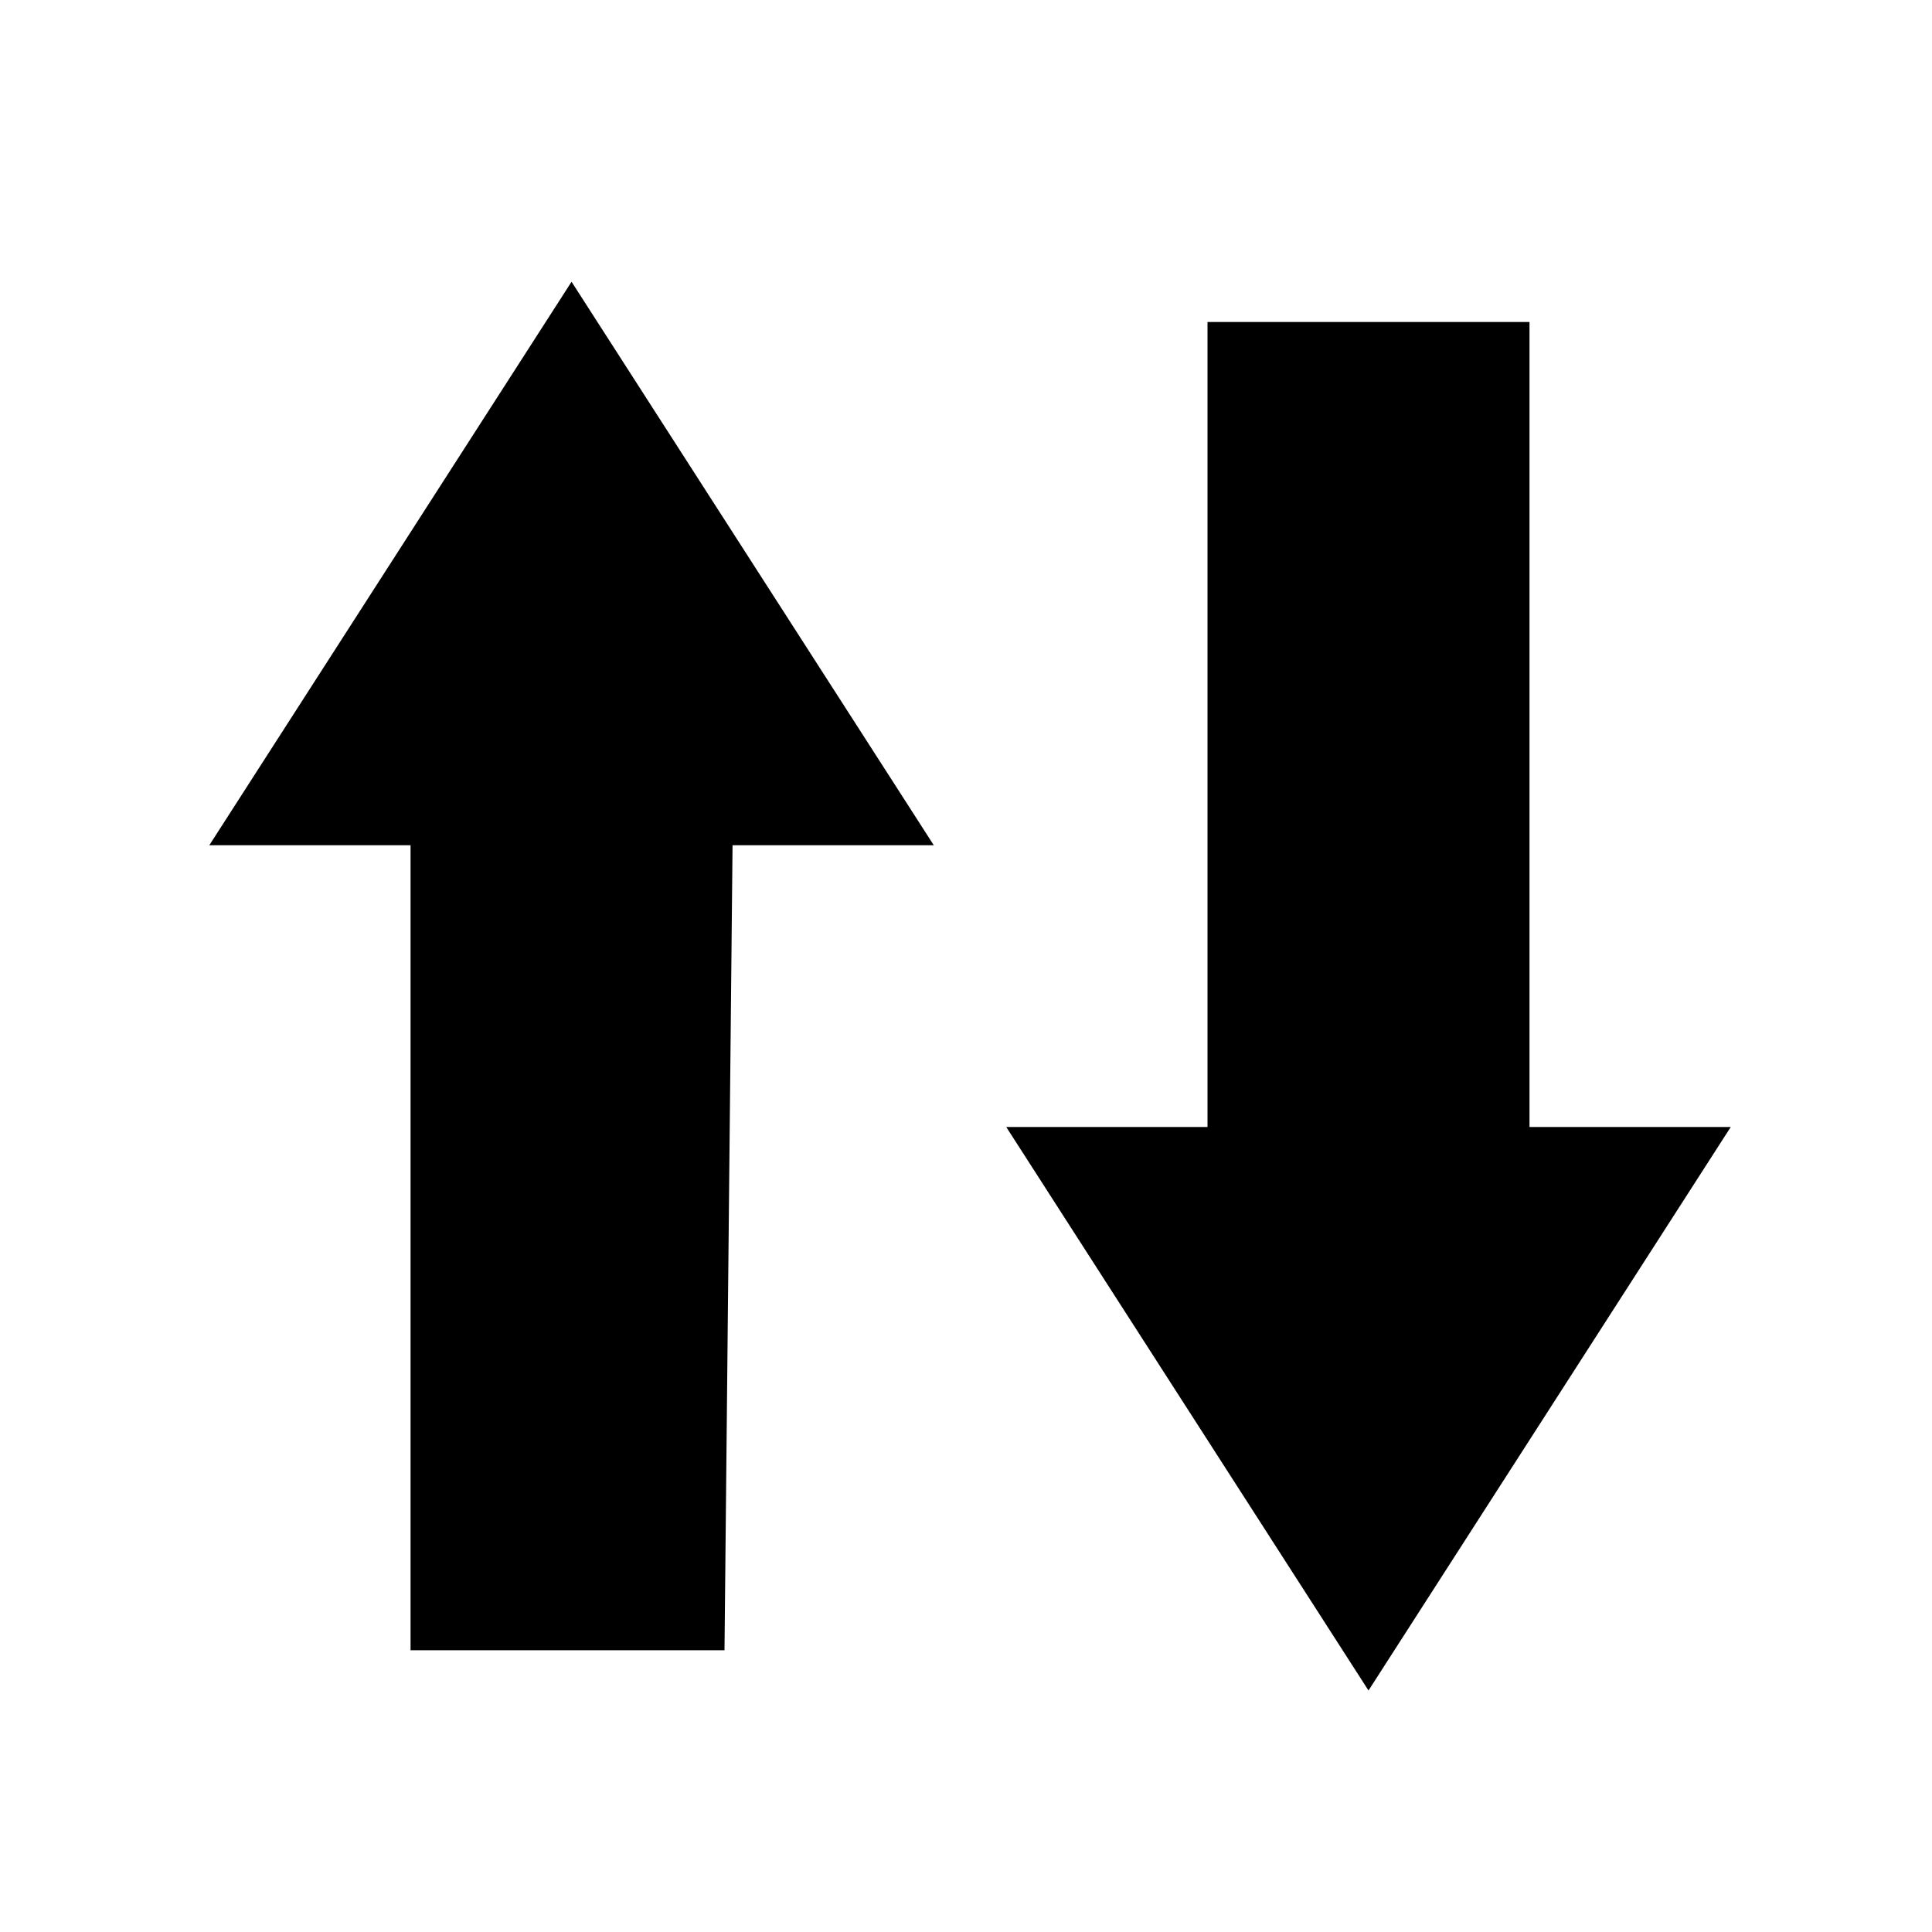
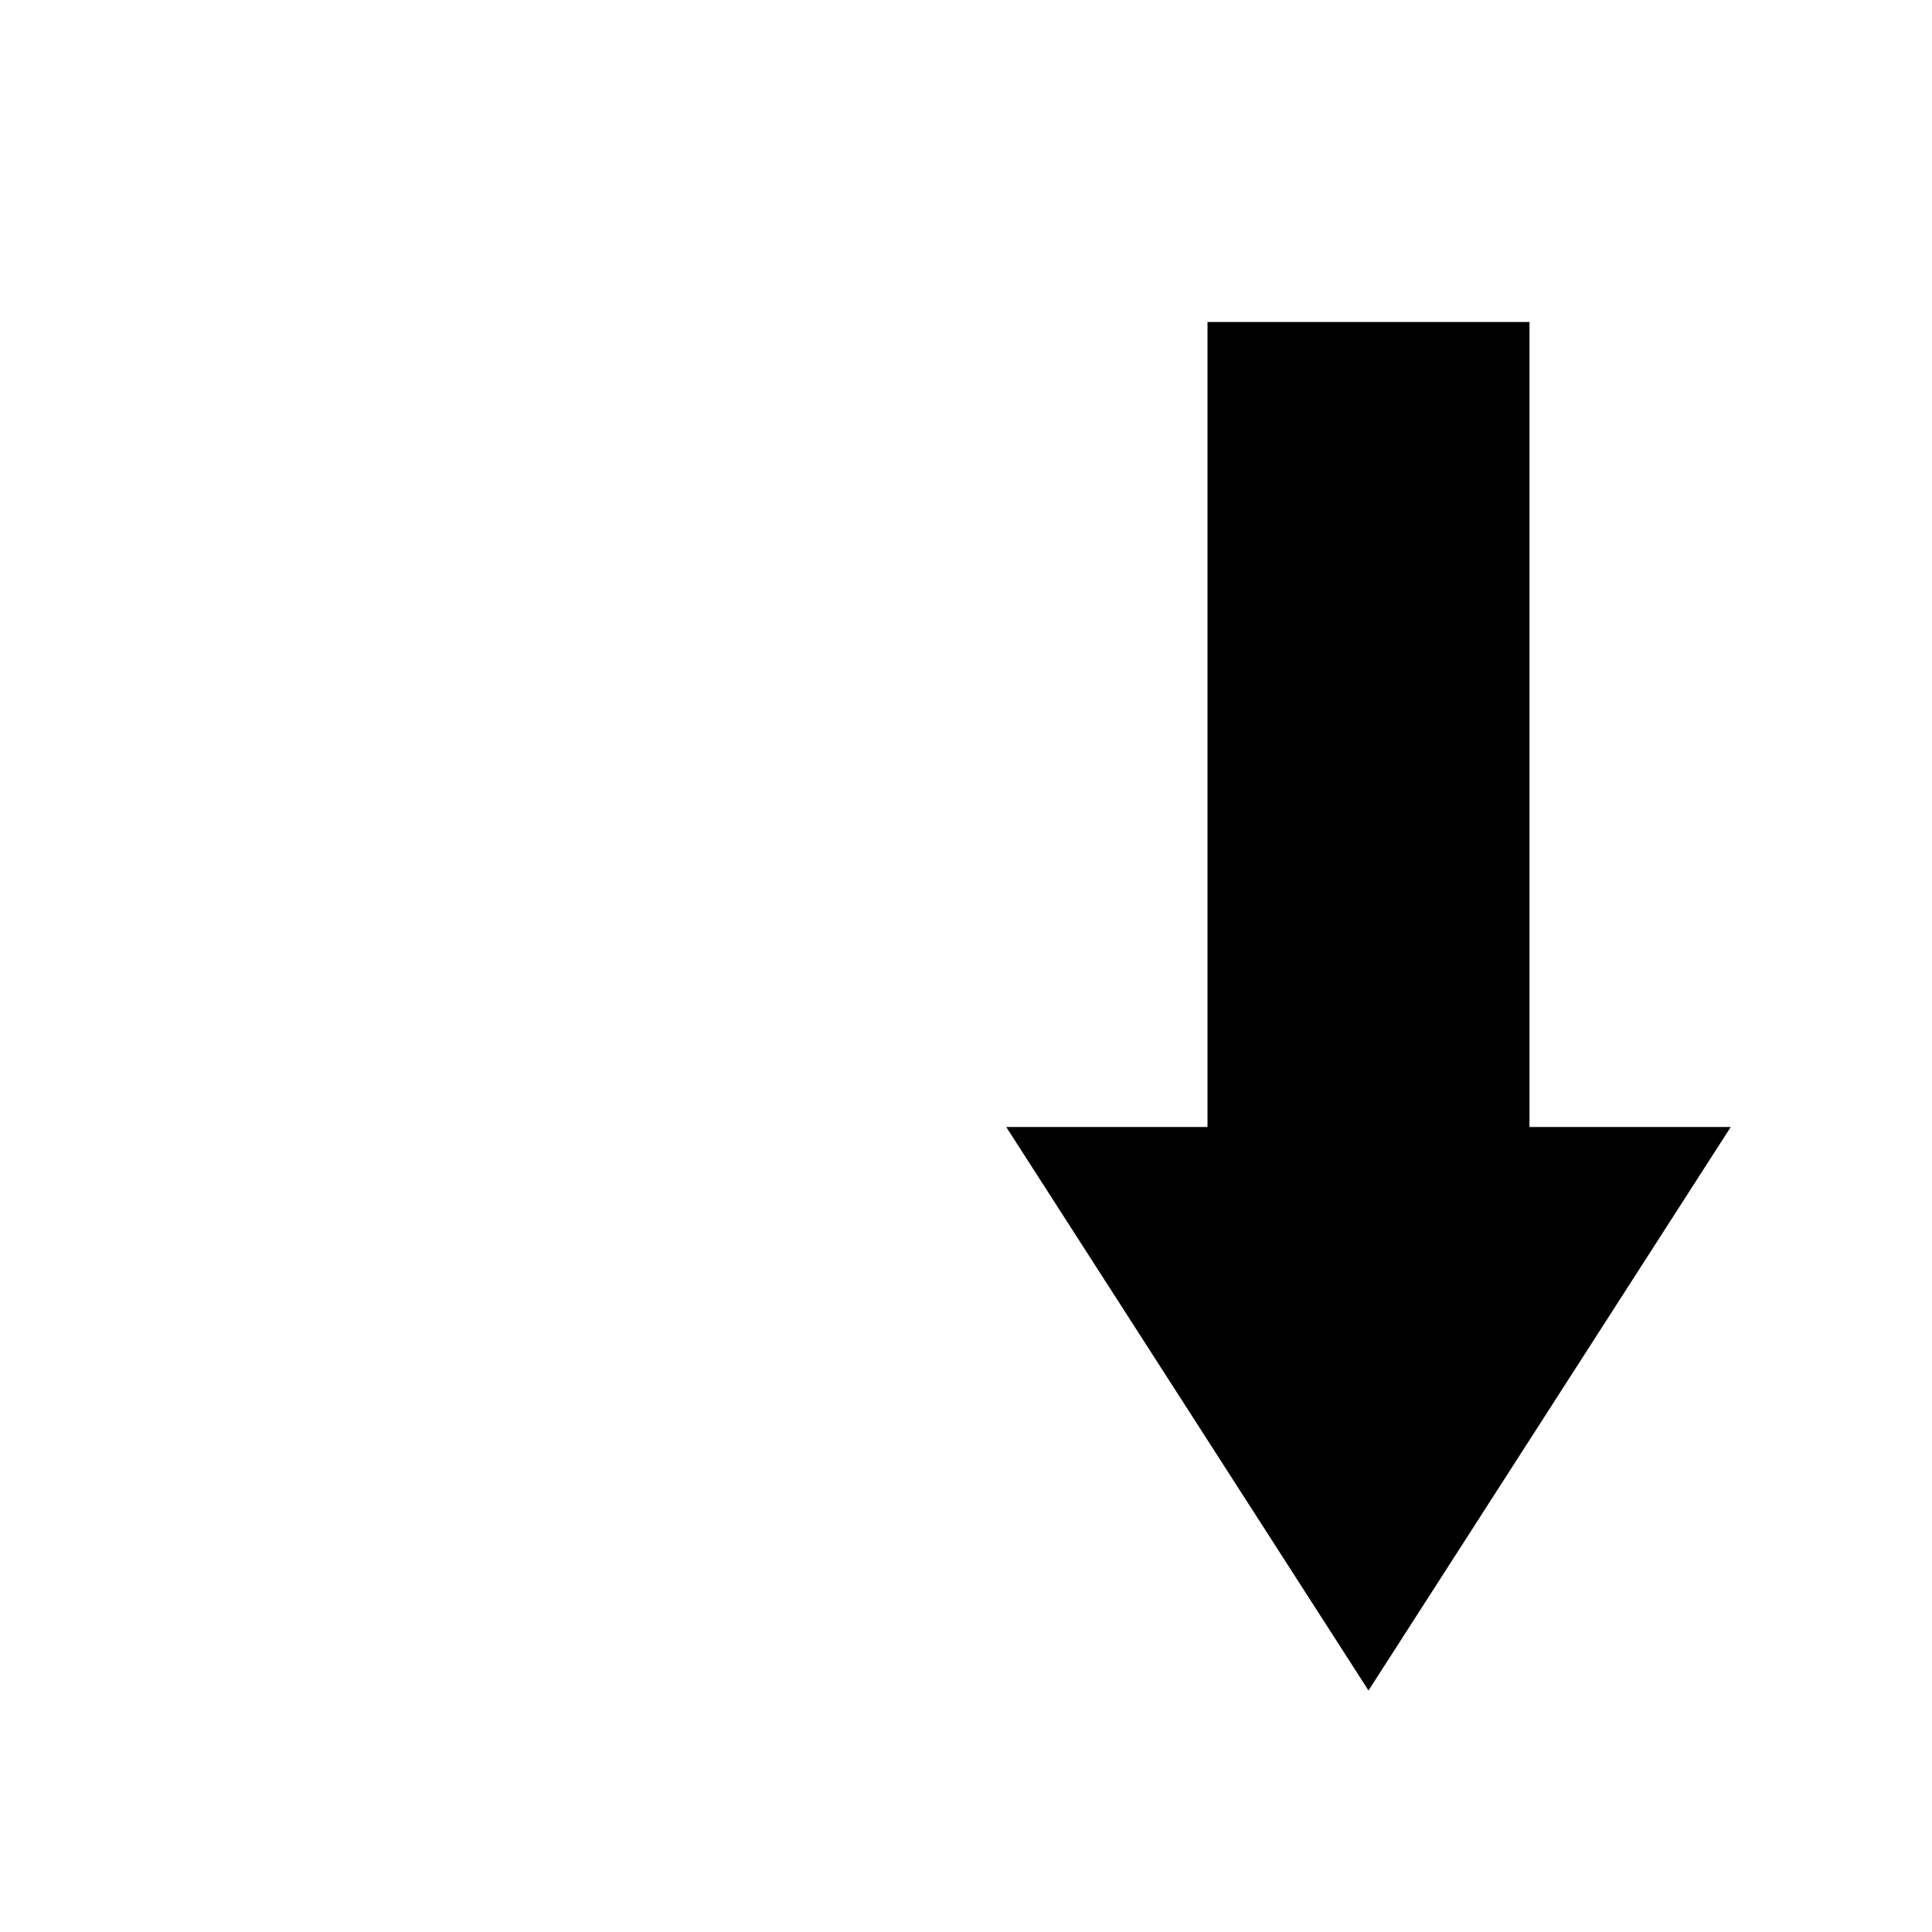
<svg xmlns="http://www.w3.org/2000/svg" version="1.1" width="24" height="24" viewBox="0 0 24 24">
  <g id="icon-sort">
    <path d="m15 4v10h-2.5l4.5 7 4.5-7h-2.5v-10h-4z" />
-     <path d="m9 20.5 0.1-10 2.5 0-4.5-7.0-4.5 7 2.5 0-0 10z" />
  </g>
</svg>